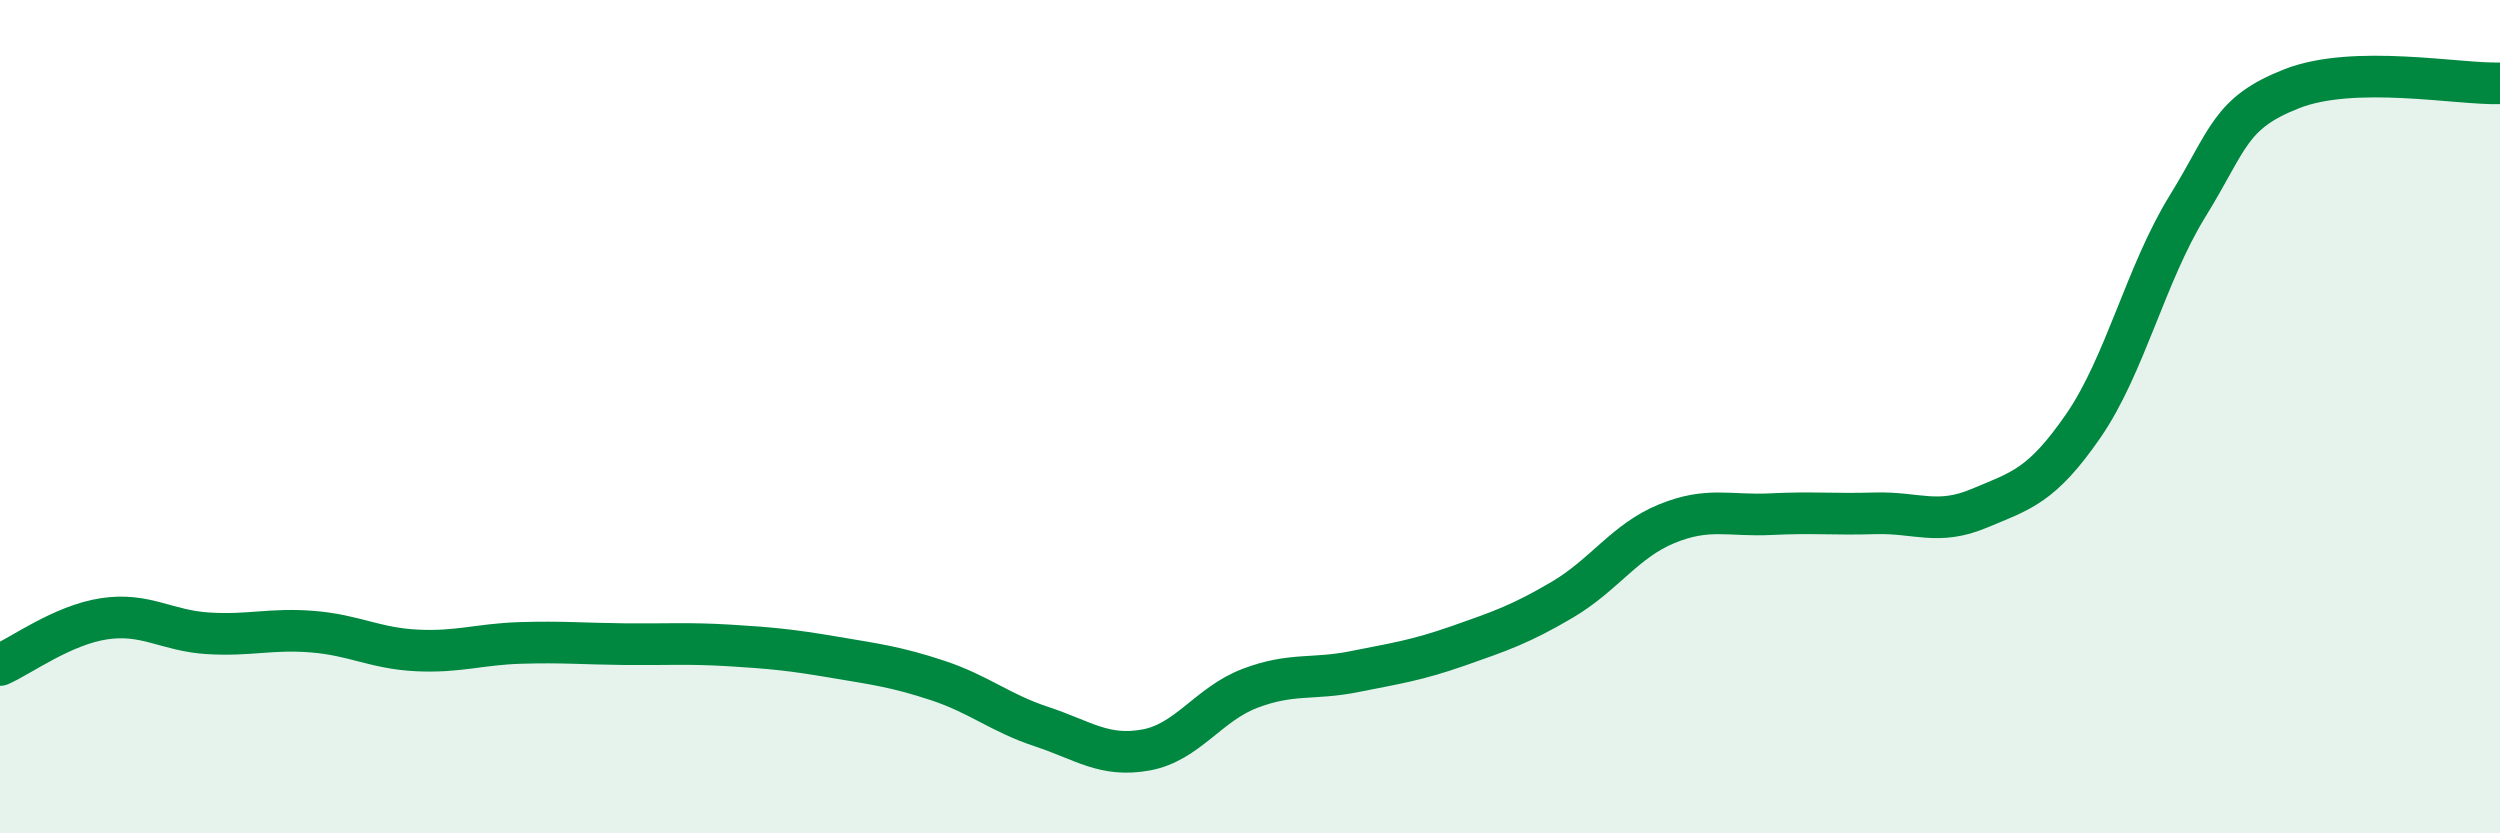
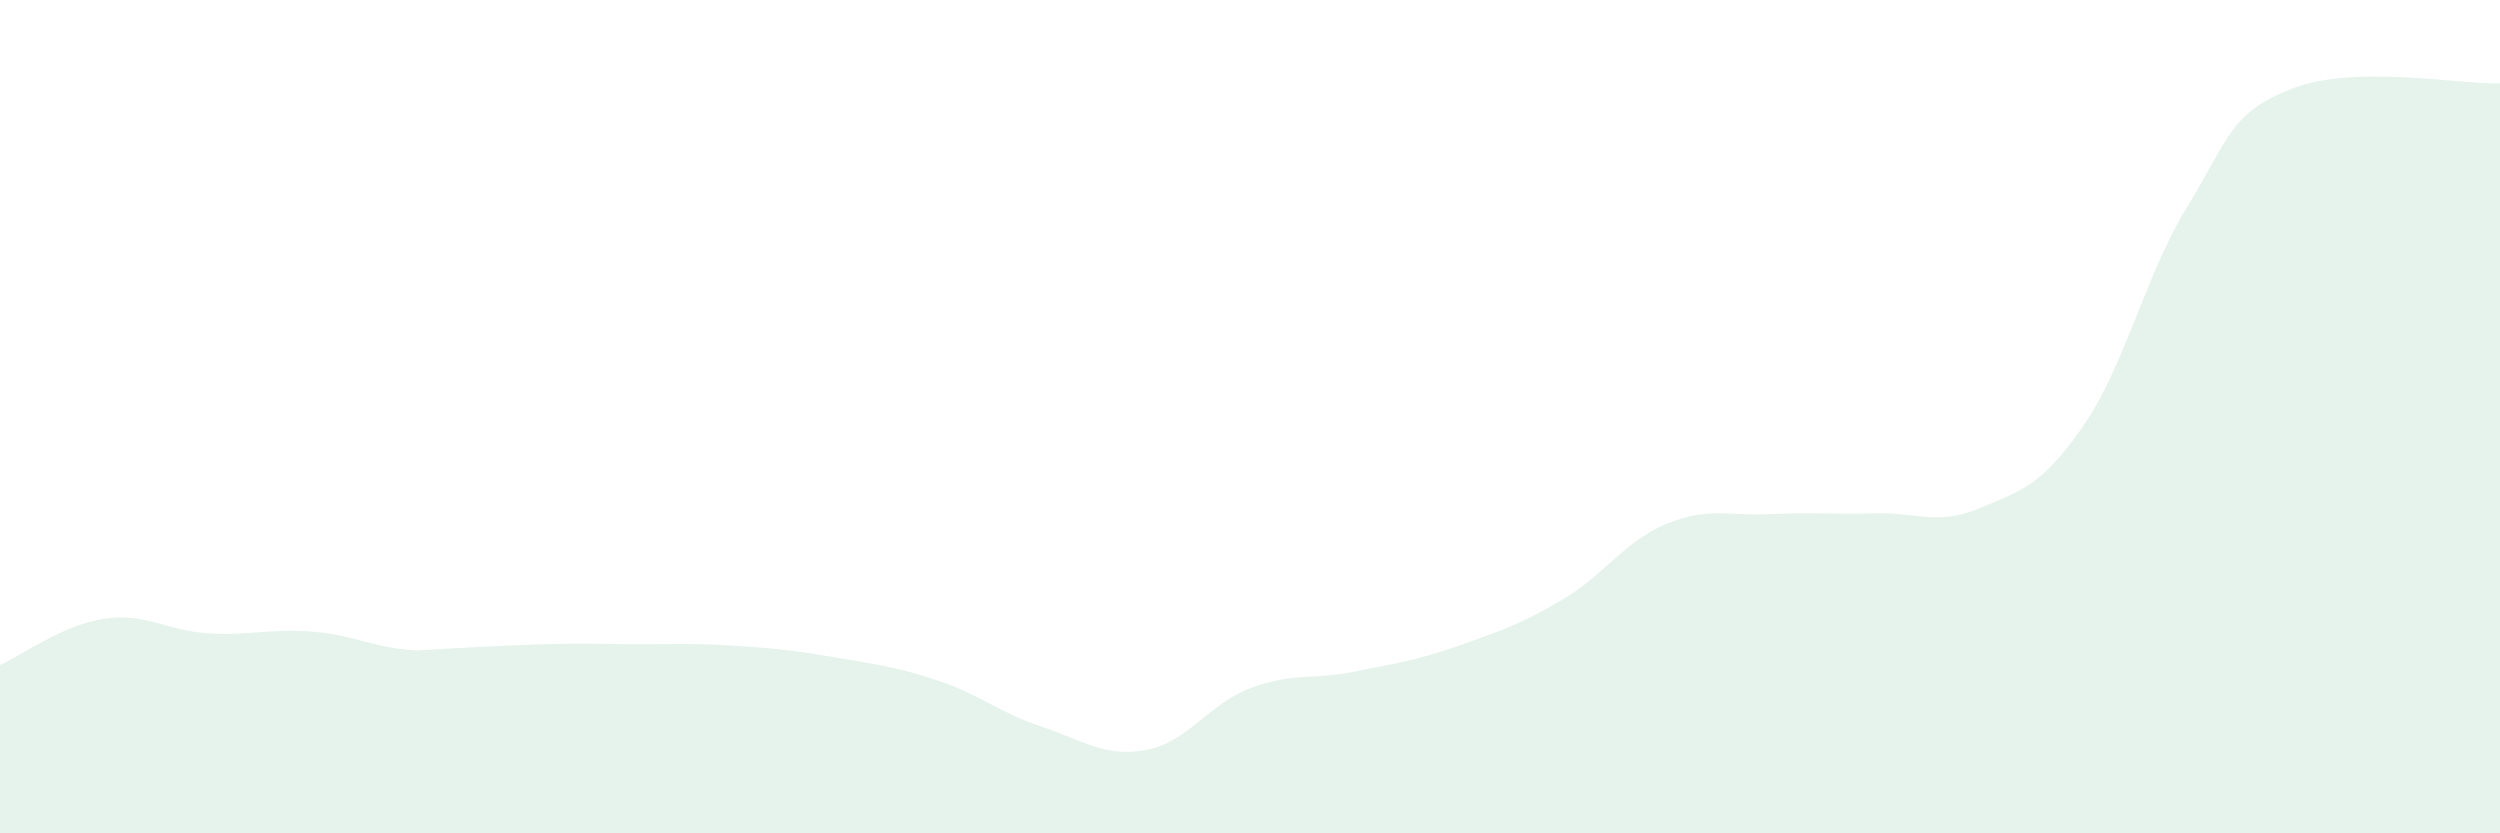
<svg xmlns="http://www.w3.org/2000/svg" width="60" height="20" viewBox="0 0 60 20">
-   <path d="M 0,15.96 C 0.5,15.74 1.5,15 2.5,14.85 C 3.5,14.7 4,15.14 5,15.2 C 6,15.26 6.5,15.08 7.5,15.16 C 8.5,15.24 9,15.56 10,15.61 C 11,15.66 11.5,15.46 12.5,15.43 C 13.5,15.4 14,15.45 15,15.46 C 16,15.47 16.5,15.43 17.5,15.49 C 18.5,15.55 19,15.6 20,15.77 C 21,15.94 21.5,16 22.5,16.33 C 23.5,16.66 24,17.11 25,17.44 C 26,17.77 26.5,18.18 27.5,18 C 28.5,17.82 29,16.9 30,16.52 C 31,16.14 31.5,16.32 32.5,16.12 C 33.5,15.92 34,15.85 35,15.5 C 36,15.15 36.5,14.98 37.5,14.39 C 38.5,13.8 39,12.98 40,12.57 C 41,12.16 41.5,12.39 42.5,12.34 C 43.5,12.29 44,12.35 45,12.32 C 46,12.29 46.5,12.62 47.5,12.2 C 48.5,11.78 49,11.67 50,10.22 C 51,8.77 51.5,6.57 52.5,4.95 C 53.5,3.33 53.5,2.72 55,2.13 C 56.5,1.54 59,2.03 60,2L60 20L0 20Z" fill="#008740" opacity="0.1" stroke-linecap="round" stroke-linejoin="round" />
-   <path d="M 0,15.96 C 0.5,15.74 1.5,15 2.5,14.85 C 3.5,14.7 4,15.14 5,15.2 C 6,15.26 6.5,15.08 7.5,15.16 C 8.5,15.24 9,15.56 10,15.61 C 11,15.66 11.5,15.46 12.5,15.43 C 13.5,15.4 14,15.45 15,15.46 C 16,15.47 16.5,15.43 17.5,15.49 C 18.5,15.55 19,15.6 20,15.77 C 21,15.94 21.5,16 22.5,16.33 C 23.5,16.66 24,17.11 25,17.44 C 26,17.77 26.5,18.18 27.5,18 C 28.5,17.82 29,16.9 30,16.52 C 31,16.14 31.5,16.32 32.5,16.12 C 33.5,15.92 34,15.85 35,15.5 C 36,15.15 36.5,14.98 37.5,14.39 C 38.5,13.8 39,12.98 40,12.57 C 41,12.16 41.5,12.39 42.5,12.34 C 43.5,12.29 44,12.35 45,12.32 C 46,12.29 46.5,12.62 47.5,12.2 C 48.5,11.78 49,11.67 50,10.22 C 51,8.77 51.5,6.57 52.5,4.95 C 53.5,3.33 53.5,2.72 55,2.13 C 56.5,1.54 59,2.03 60,2" stroke="#008740" stroke-width="1" fill="none" stroke-linecap="round" stroke-linejoin="round" />
+   <path d="M 0,15.96 C 0.5,15.74 1.5,15 2.5,14.85 C 3.5,14.7 4,15.14 5,15.2 C 6,15.26 6.5,15.08 7.5,15.16 C 8.5,15.24 9,15.56 10,15.61 C 13.5,15.4 14,15.45 15,15.46 C 16,15.47 16.5,15.43 17.5,15.49 C 18.5,15.55 19,15.6 20,15.77 C 21,15.94 21.5,16 22.5,16.33 C 23.5,16.66 24,17.11 25,17.44 C 26,17.77 26.5,18.18 27.5,18 C 28.5,17.82 29,16.9 30,16.52 C 31,16.14 31.5,16.32 32.5,16.12 C 33.5,15.92 34,15.85 35,15.5 C 36,15.15 36.5,14.98 37.5,14.39 C 38.5,13.8 39,12.98 40,12.57 C 41,12.16 41.5,12.39 42.5,12.34 C 43.5,12.29 44,12.35 45,12.32 C 46,12.29 46.5,12.62 47.5,12.2 C 48.5,11.78 49,11.67 50,10.22 C 51,8.77 51.5,6.57 52.5,4.95 C 53.5,3.33 53.5,2.72 55,2.13 C 56.5,1.54 59,2.03 60,2L60 20L0 20Z" fill="#008740" opacity="0.1" stroke-linecap="round" stroke-linejoin="round" />
</svg>